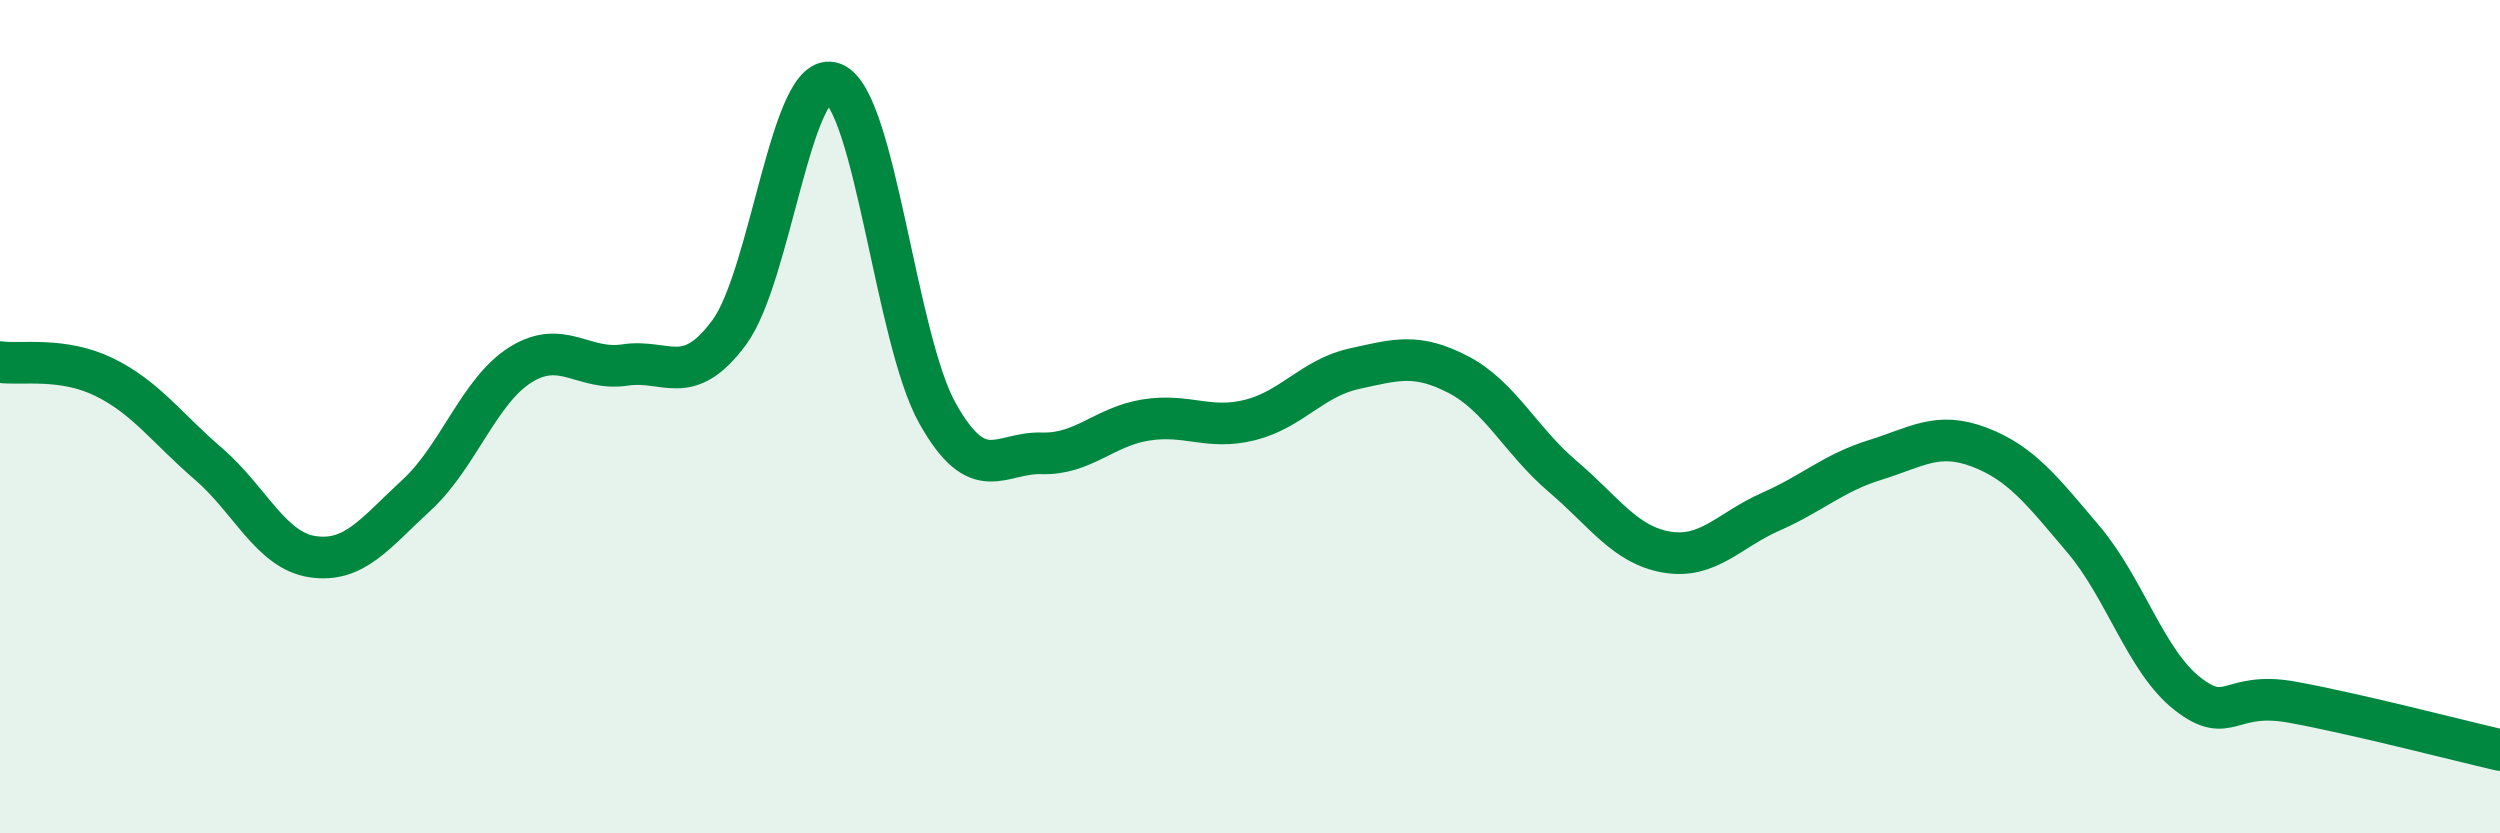
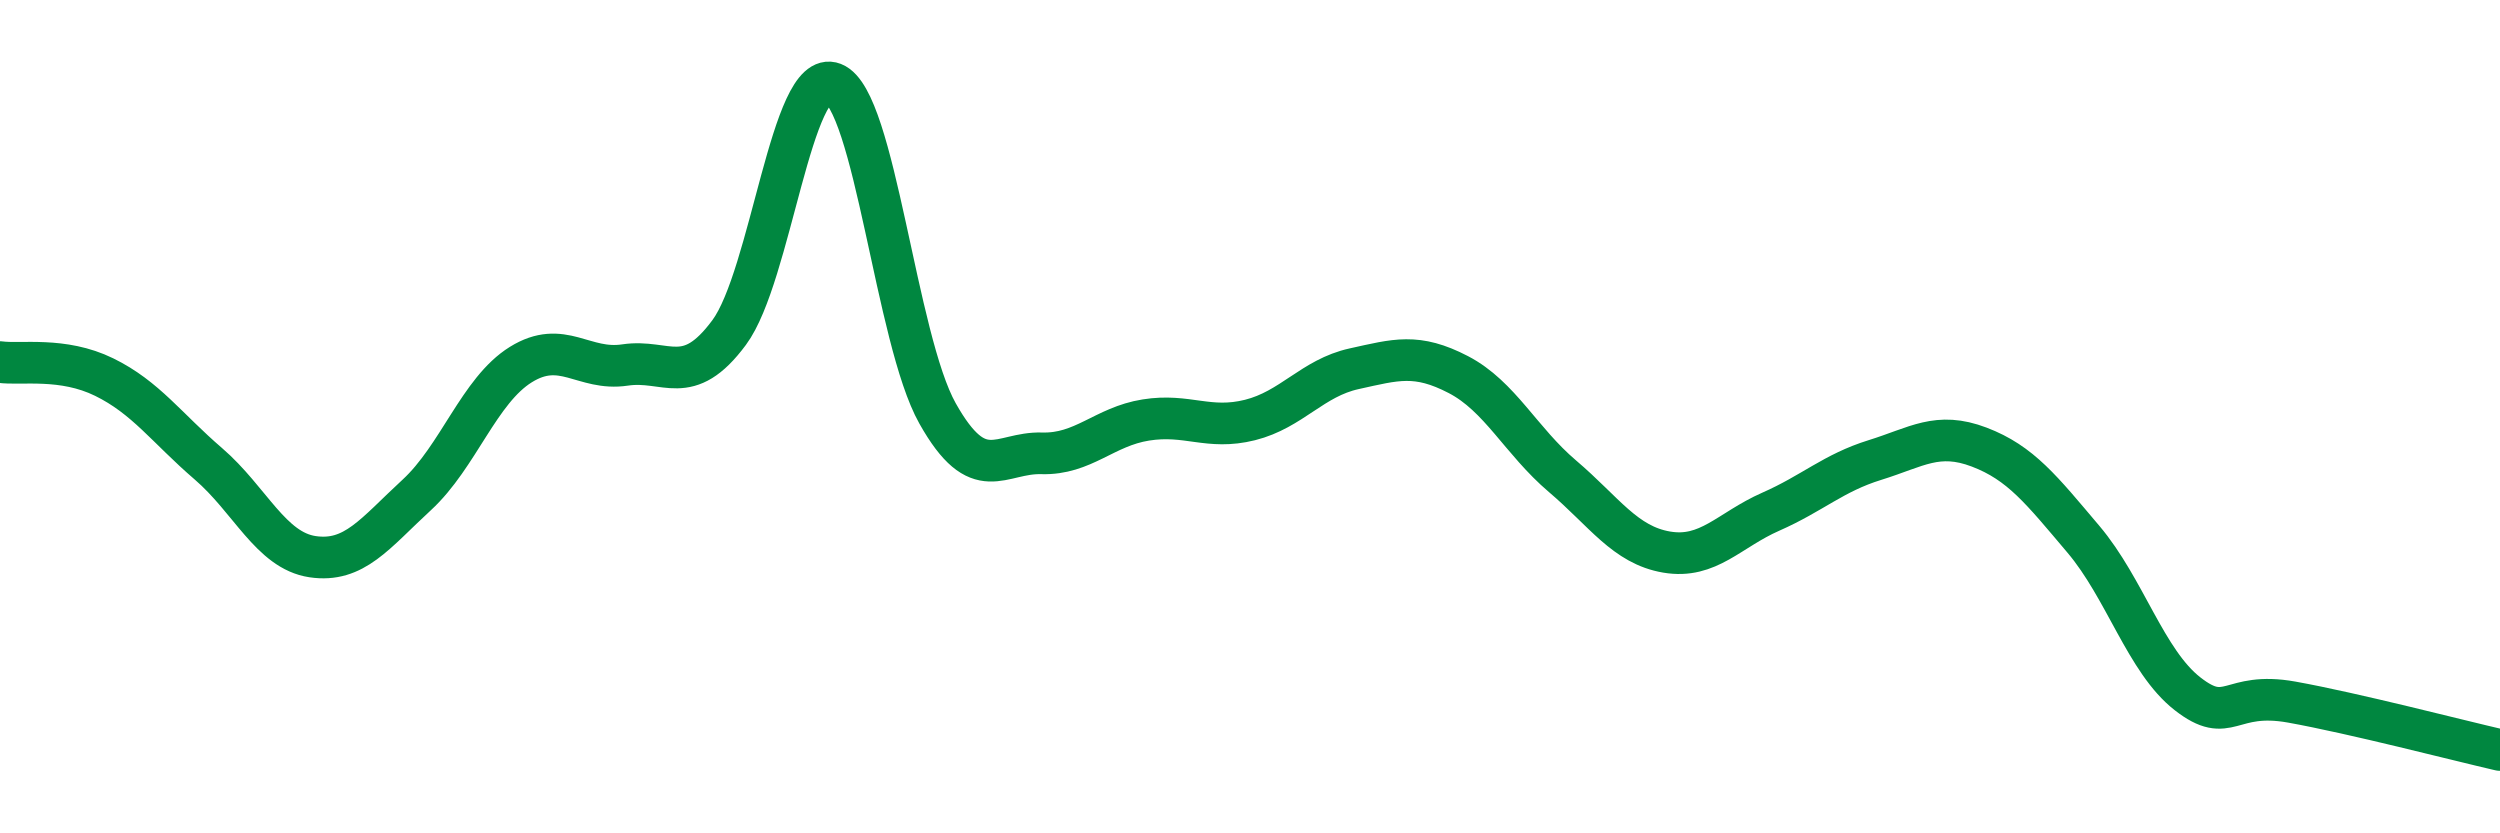
<svg xmlns="http://www.w3.org/2000/svg" width="60" height="20" viewBox="0 0 60 20">
-   <path d="M 0,8.69 C 0.5,8.76 1.5,8.56 2.5,9.05 C 3.5,9.54 4,10.27 5,11.13 C 6,11.99 6.5,13.21 7.5,13.36 C 8.5,13.51 9,12.8 10,11.88 C 11,10.96 11.5,9.37 12.5,8.75 C 13.5,8.13 14,8.91 15,8.76 C 16,8.61 16.5,9.33 17.5,7.98 C 18.5,6.63 19,1.61 20,2 C 21,2.39 21.5,8.14 22.5,9.92 C 23.5,11.7 24,10.85 25,10.88 C 26,10.91 26.5,10.24 27.5,10.08 C 28.5,9.92 29,10.33 30,10.08 C 31,9.83 31.5,9.07 32.5,8.85 C 33.5,8.63 34,8.47 35,8.99 C 36,9.51 36.5,10.58 37.5,11.43 C 38.5,12.28 39,13.08 40,13.25 C 41,13.42 41.5,12.72 42.5,12.28 C 43.5,11.84 44,11.35 45,11.04 C 46,10.73 46.5,10.35 47.5,10.73 C 48.5,11.11 49,11.76 50,12.94 C 51,14.12 51.5,15.87 52.5,16.65 C 53.5,17.43 53.5,16.58 55,16.85 C 56.5,17.12 59,17.77 60,18L60 20L0 20Z" fill="#008740" opacity="0.1" stroke-linecap="round" stroke-linejoin="round" />
  <path d="M 0,8.69 C 0.5,8.76 1.5,8.56 2.5,9.05 C 3.5,9.54 4,10.27 5,11.13 C 6,11.99 6.5,13.21 7.5,13.36 C 8.5,13.51 9,12.8 10,11.88 C 11,10.96 11.5,9.37 12.5,8.75 C 13.5,8.13 14,8.91 15,8.76 C 16,8.61 16.5,9.33 17.5,7.98 C 18.5,6.63 19,1.61 20,2 C 21,2.39 21.5,8.14 22.5,9.92 C 23.5,11.7 24,10.85 25,10.88 C 26,10.91 26.5,10.24 27.5,10.08 C 28.5,9.92 29,10.33 30,10.08 C 31,9.83 31.5,9.07 32.5,8.85 C 33.5,8.63 34,8.47 35,8.99 C 36,9.51 36.5,10.58 37.5,11.43 C 38.5,12.28 39,13.08 40,13.25 C 41,13.42 41.5,12.72 42.5,12.28 C 43.5,11.84 44,11.35 45,11.04 C 46,10.73 46.5,10.35 47.5,10.73 C 48.5,11.11 49,11.76 50,12.94 C 51,14.12 51.5,15.87 52.5,16.65 C 53.5,17.43 53.5,16.58 55,16.85 C 56.5,17.12 59,17.77 60,18" stroke="#008740" stroke-width="1" fill="none" stroke-linecap="round" stroke-linejoin="round" />
</svg>